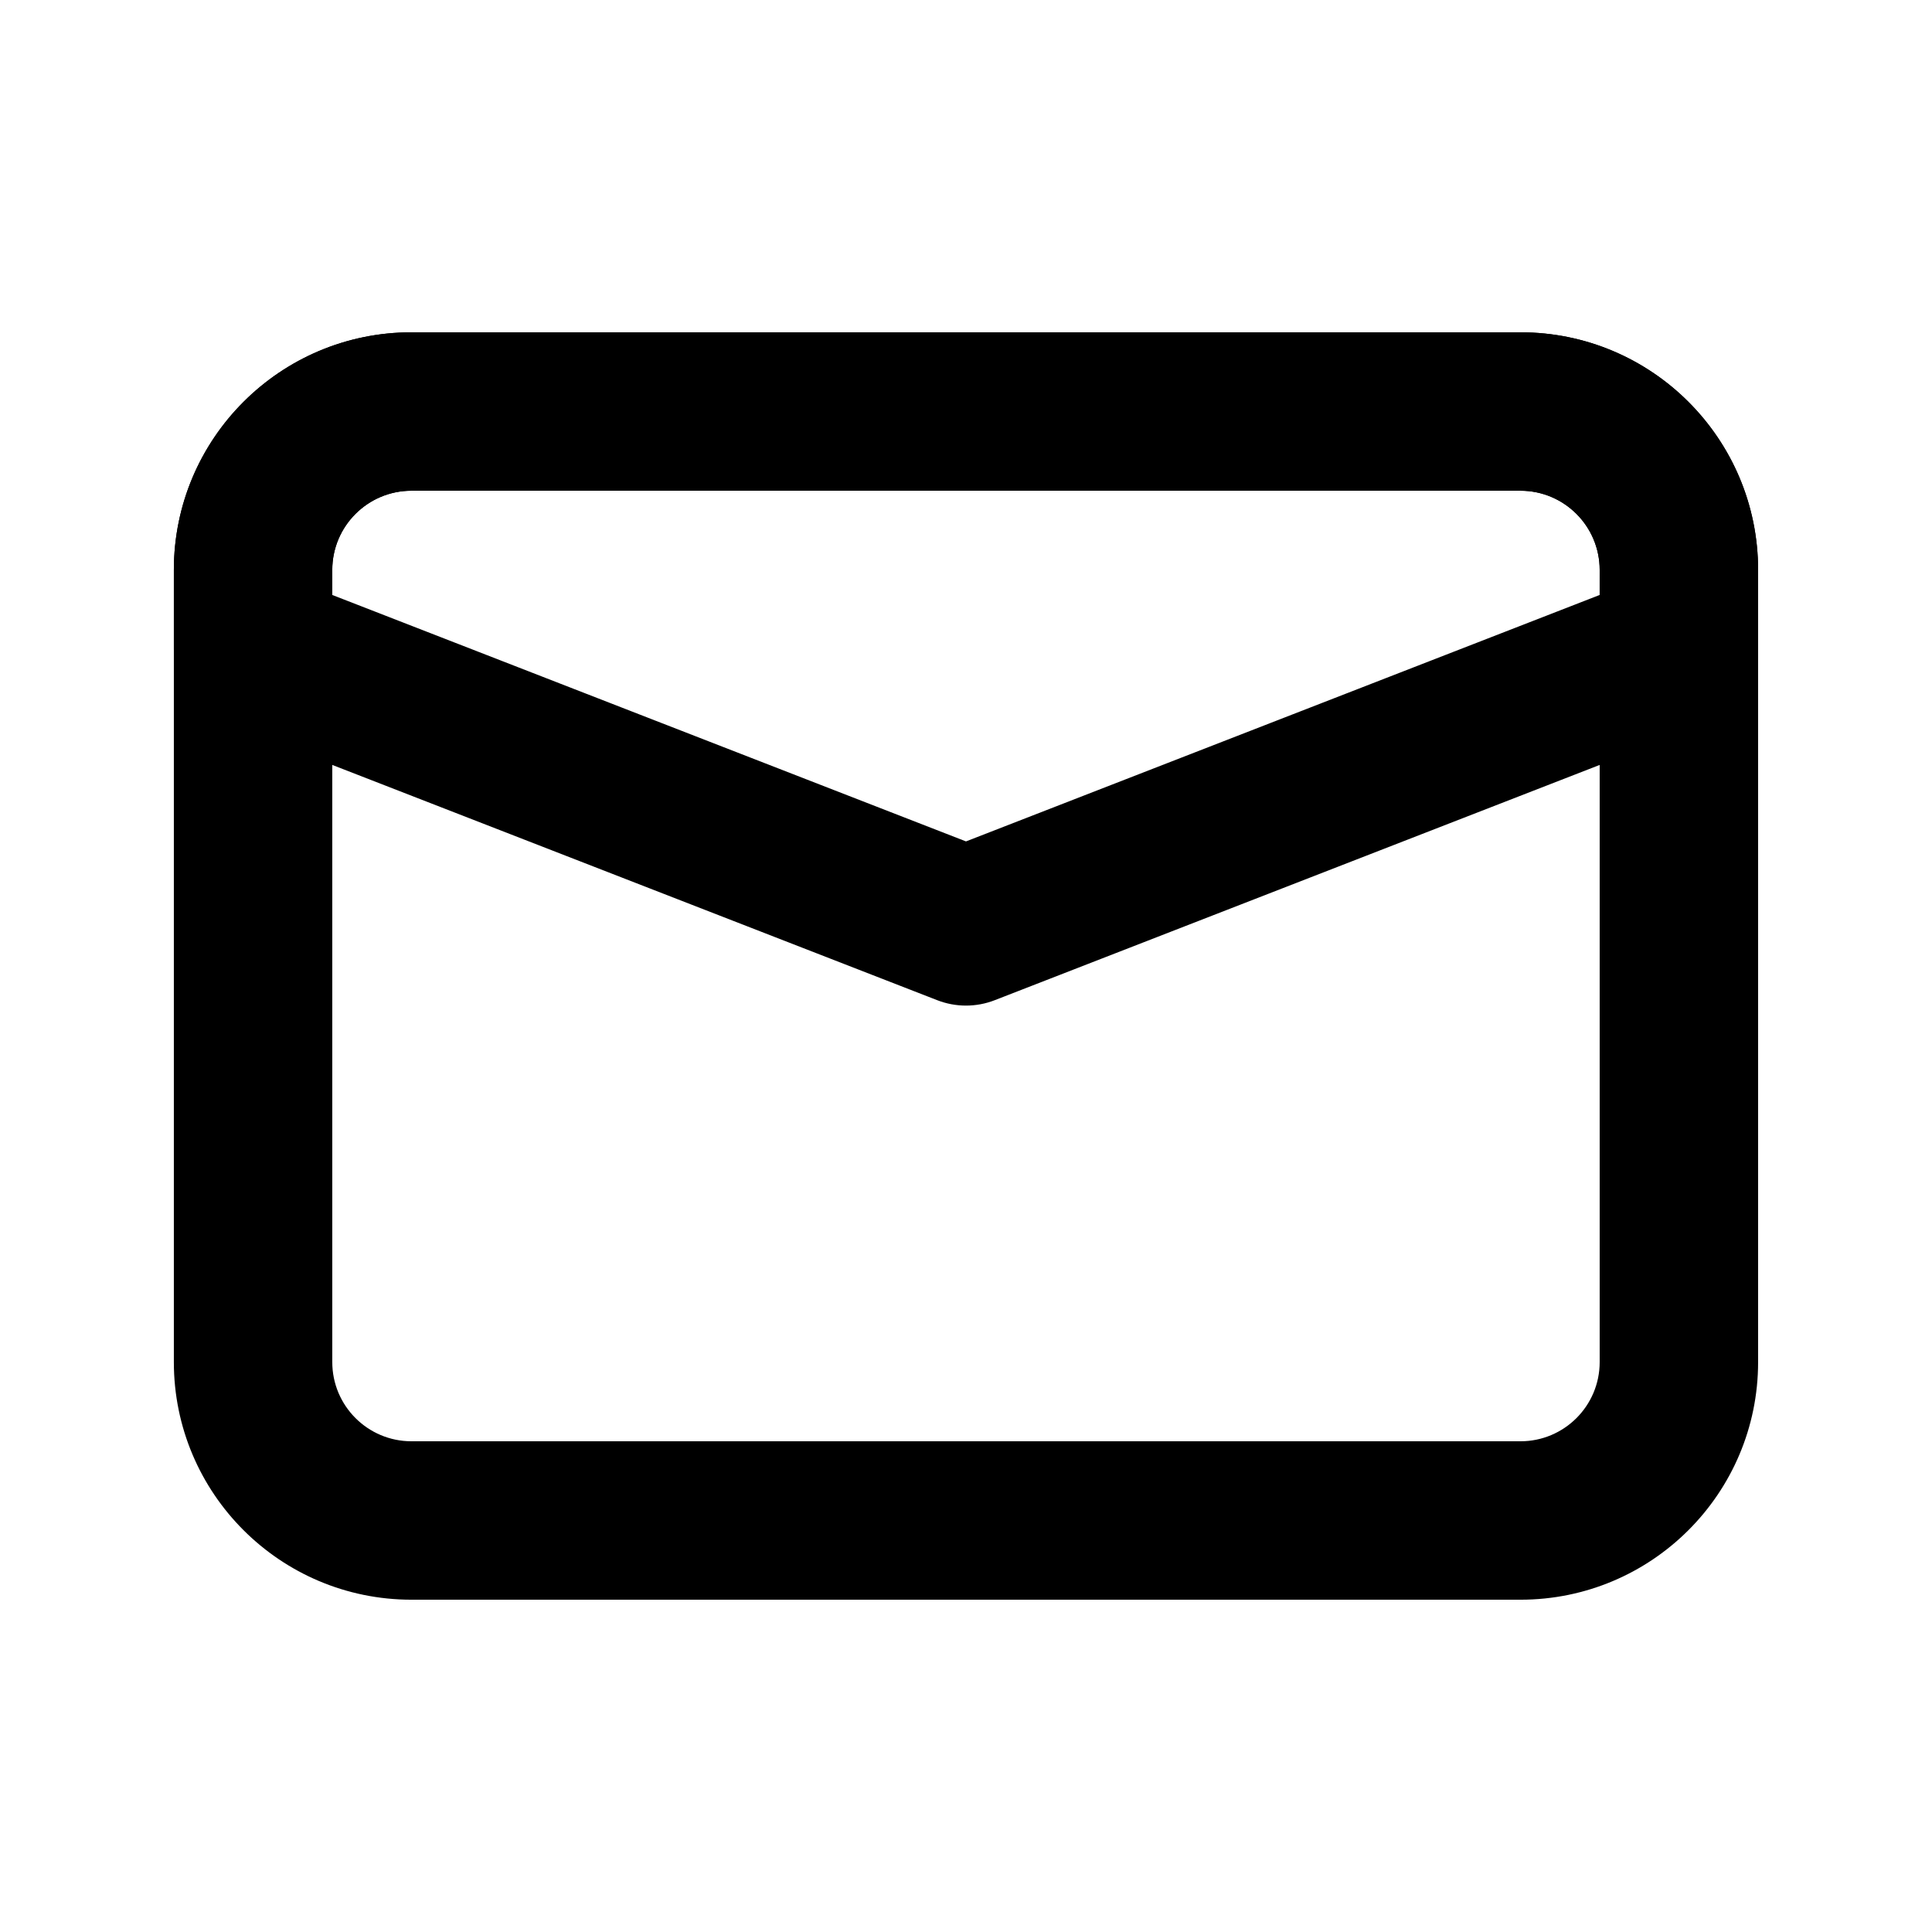
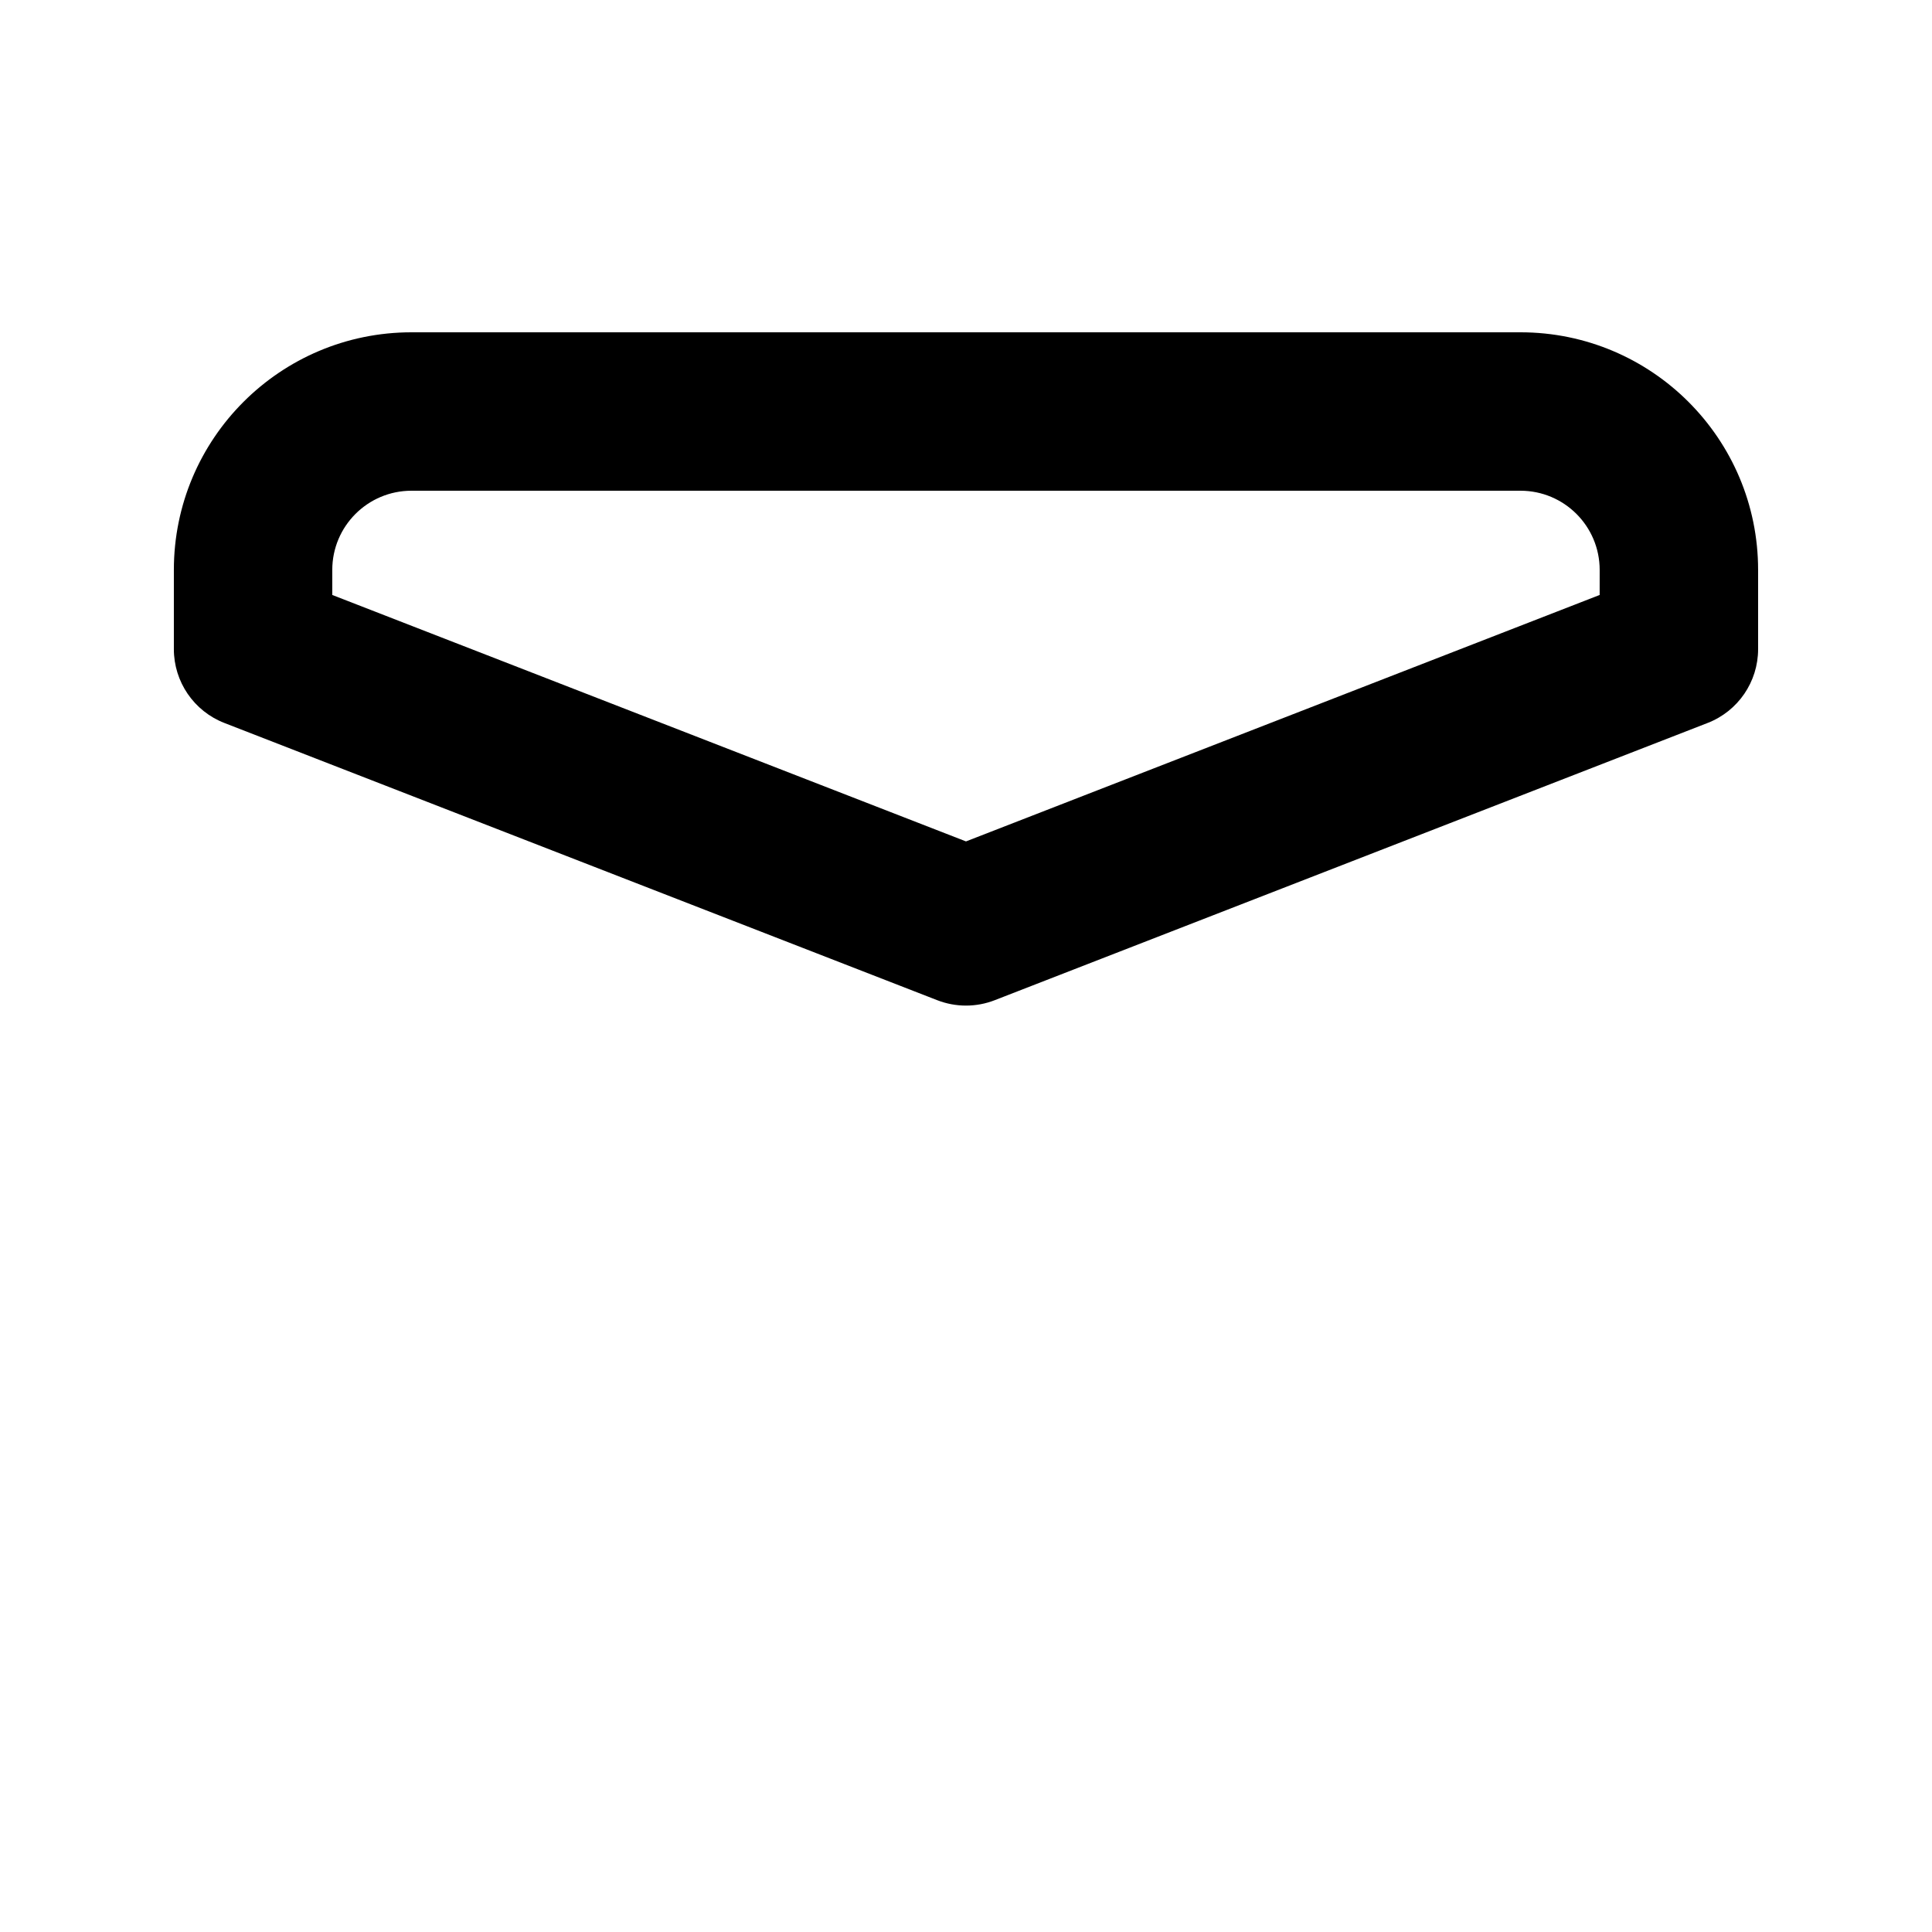
<svg xmlns="http://www.w3.org/2000/svg" fill="#000000" width="800px" height="800px" version="1.1" viewBox="144 144 512 512">
  <g>
-     <path d="m253.05 274.05c-11.594 0-20.992 9.398-20.992 20.992v209.92c0 11.594 9.398 20.992 20.992 20.992h293.89c11.594 0 20.992-9.398 20.992-20.992v-209.92c0-11.594-9.398-20.992-20.992-20.992zm0-41.984h293.89c34.781 0 62.977 28.195 62.977 62.977v209.92c0 34.781-28.195 62.977-62.977 62.977h-293.89c-34.781 0-62.977-28.195-62.977-62.977v-209.92c0-34.781 28.195-62.977 62.977-62.977z" />
-     <path d="m567.93 295.04c0-11.594-9.398-20.992-20.992-20.992h-293.89c-11.594 0-20.992 9.398-20.992 20.992v6.633l167.94 65.309 167.93-65.309zm-314.88-62.977h293.89c34.781 0 62.977 28.195 62.977 62.977v20.992c0 8.656-5.312 16.426-13.383 19.562l-188.93 73.473c-4.891 1.902-10.32 1.902-15.215 0l-188.93-73.473c-8.066-3.137-13.383-10.906-13.383-19.562v-20.992c0-34.781 28.195-62.977 62.977-62.977z" />
+     <path d="m567.93 295.04c0-11.594-9.398-20.992-20.992-20.992h-293.89c-11.594 0-20.992 9.398-20.992 20.992v6.633l167.94 65.309 167.93-65.309zm-314.88-62.977h293.89c34.781 0 62.977 28.195 62.977 62.977v20.992c0 8.656-5.312 16.426-13.383 19.562l-188.93 73.473c-4.891 1.902-10.32 1.902-15.215 0l-188.93-73.473c-8.066-3.137-13.383-10.906-13.383-19.562v-20.992c0-34.781 28.195-62.977 62.977-62.977" />
  </g>
</svg>